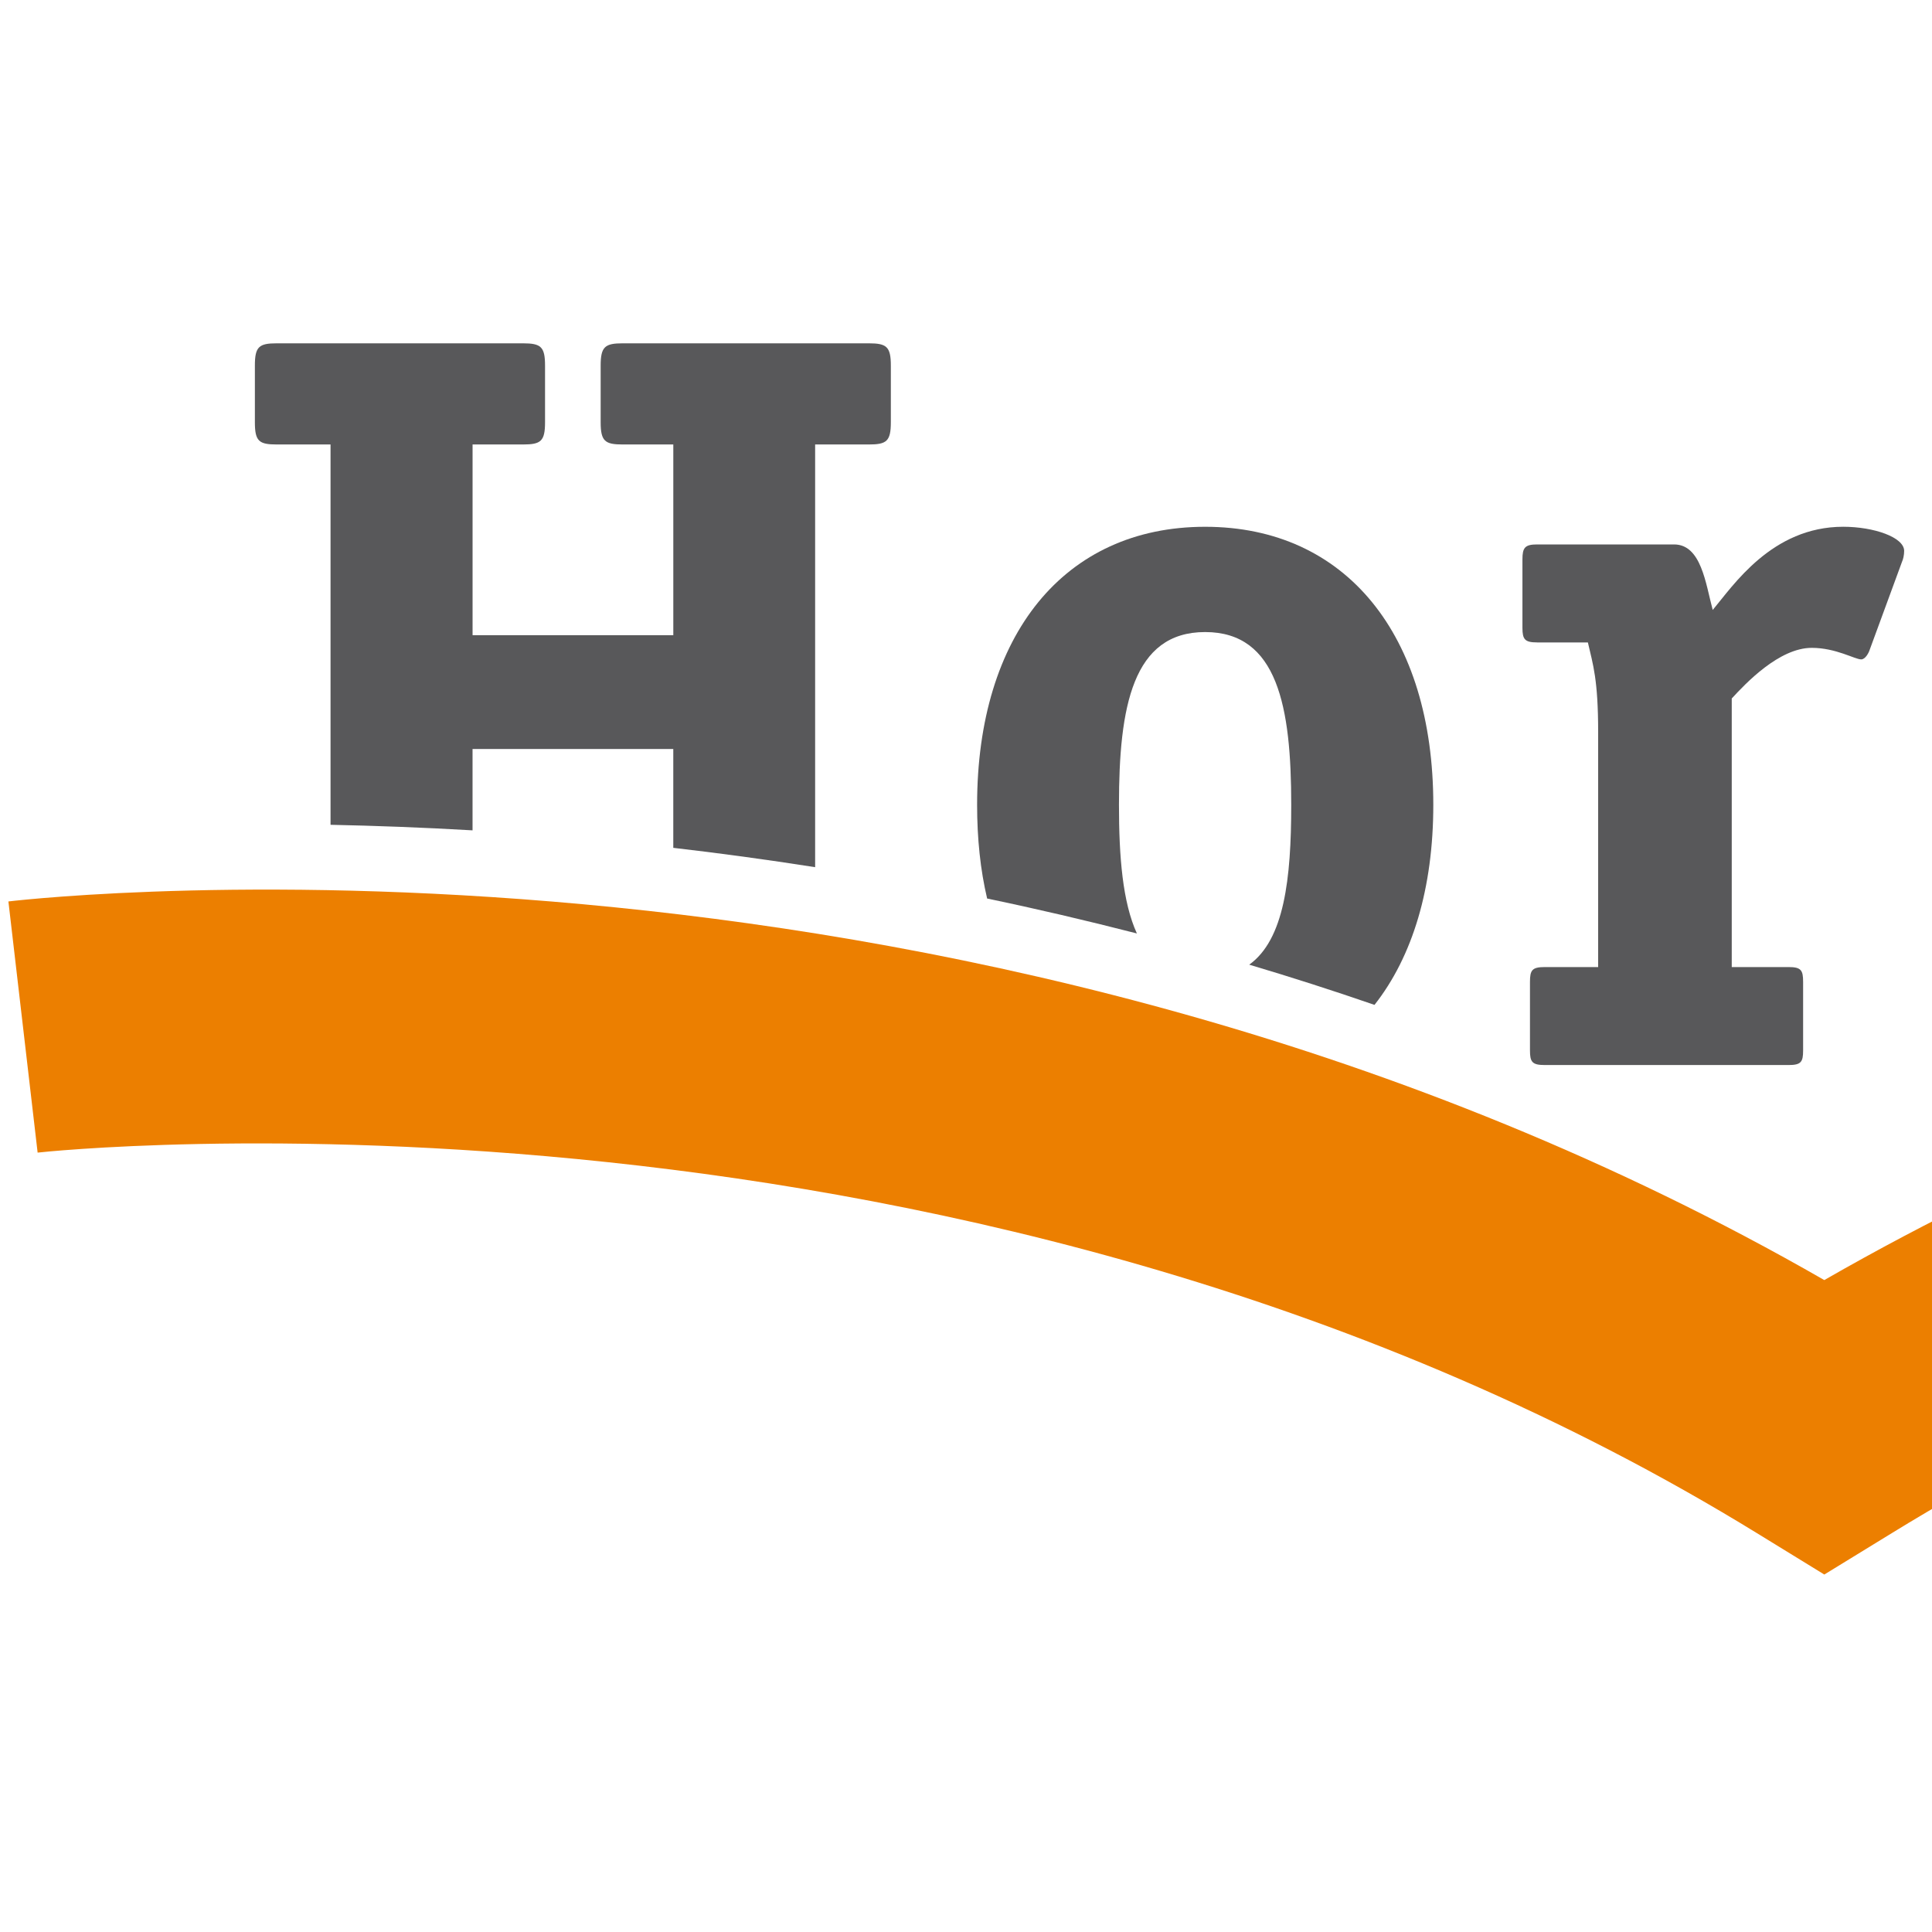
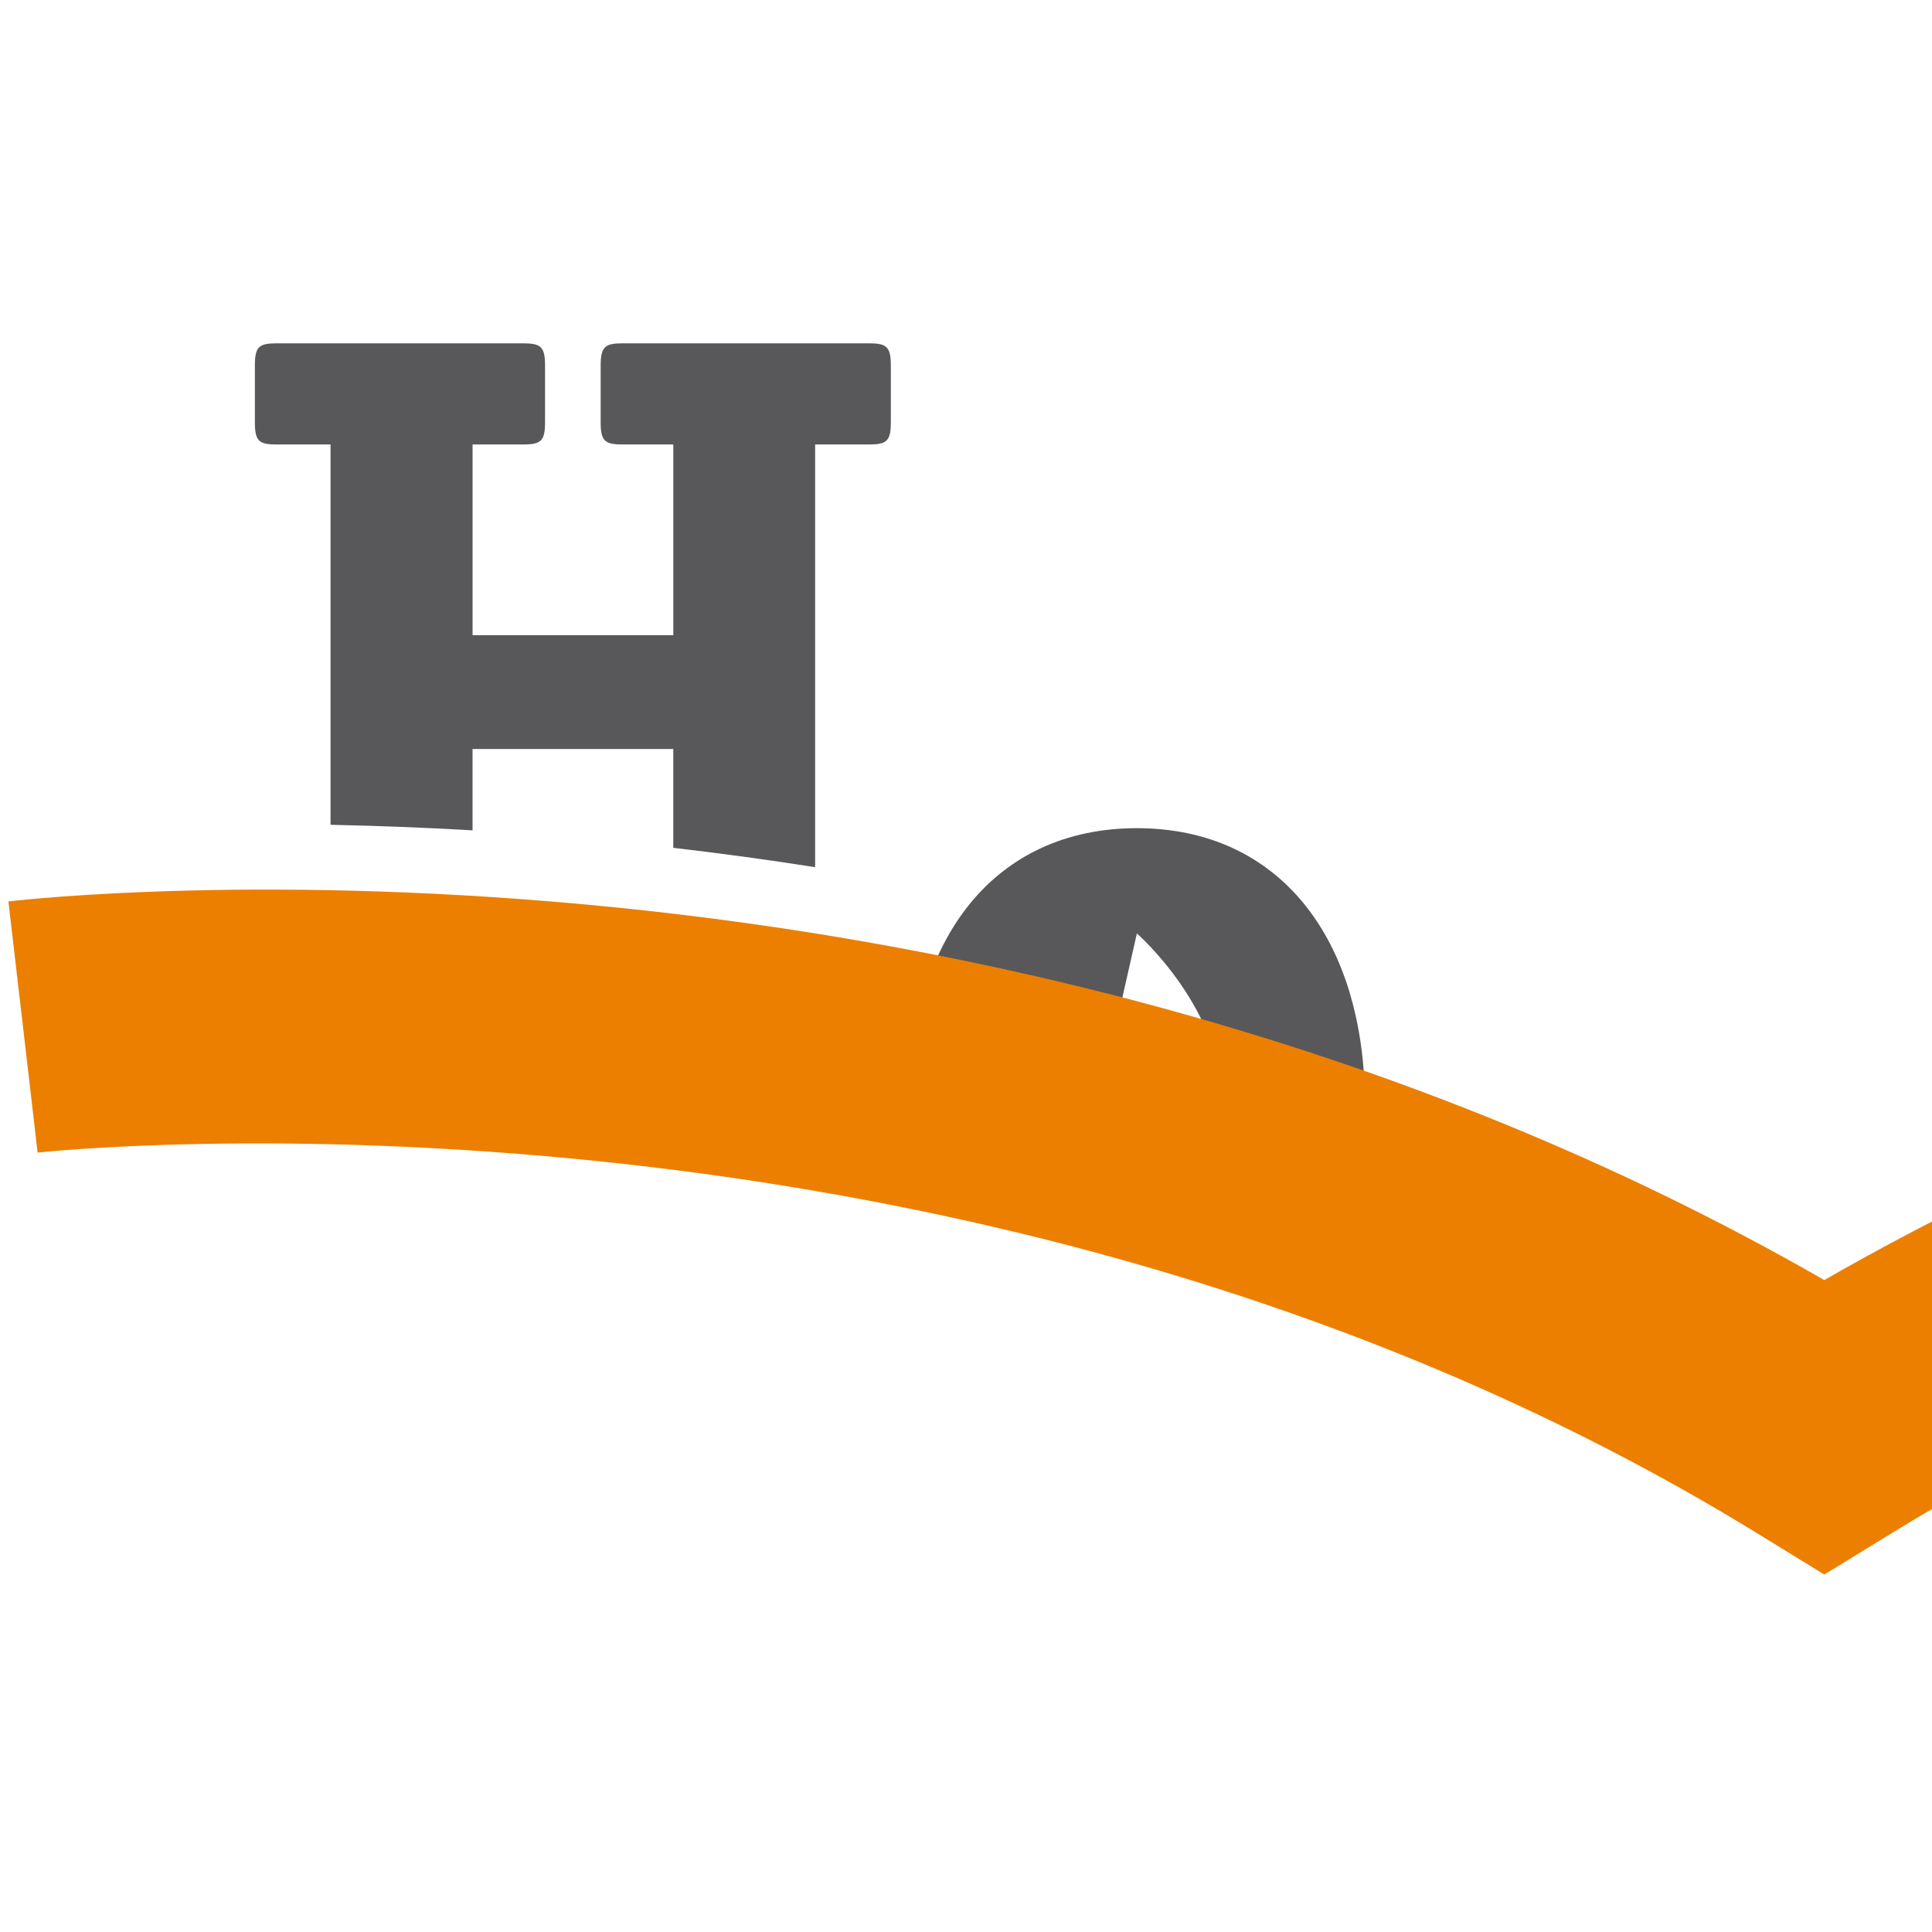
<svg xmlns="http://www.w3.org/2000/svg" id="a" data-name="Ebene 1" width="800" height="800" viewBox="0 0 800 800">
  <defs>
    <style>
      .b {
        fill: #ec7f00;
      }

      .c {
        fill: #58585a;
      }
    </style>
  </defs>
  <path class="c" d="M114.64,184.05h22.23v157.48c18.22.38,37.83,1.08,58.8,2.3v-33.69h83.12v40.93c18.96,2.19,38.57,4.85,58.74,8.01v-175.03h22.2c7.36,0,9.15-1.31,9.15-9.21v-23.47c0-7.85-1.79-9.21-9.15-9.21h-101.83c-7.36,0-9.18,1.35-9.18,9.21v23.47c0,7.9,1.82,9.21,9.18,9.21h20.9v78.97h-83.12v-78.97h20.84c7.42,0,9.17-1.31,9.17-9.21v-23.47c0-7.85-1.76-9.21-9.17-9.21h-101.87c-7.39,0-9.11,1.35-9.11,9.21v23.47c0,7.9,1.72,9.21,9.11,9.21Z" />
-   <path class="c" d="M470.76,386.52c-5.91-12.93-7.42-31.7-7.42-53.27,0-40.53,5.64-71.53,35.68-71.53s35.65,31,35.65,71.53c0,30.84-2.92,55.78-17.39,66.2,17.24,5.12,34.54,10.67,51.87,16.65,15.76-20.01,24.35-48.37,24.35-82.85,0-70.22-36.11-115.12-94.48-115.12s-94.42,44.9-94.42,115.12c0,14.03,1.35,26.94,4.15,38.81,20.29,4.22,40.97,9.07,62,14.46Z" />
-   <path class="c" d="M636.48,266.03h21.03c2.12,9.18,4.25,15.37,4.25,37.16v97.25h-22.07c-5.3,0-6.16,1.28-6.16,6.14v28.38c0,4.76.86,6.05,6.16,6.05h100.91c5.2,0,6.03-1.28,6.03-6.05v-28.38c0-4.85-.83-6.14-6.03-6.14h-23.52v-111.22c5.69-6.16,19.58-20.96,33.13-20.96,10,0,17.86,4.78,20.47,4.78,1.69,0,3.11-2.66,3.51-3.95l13.45-36.62c.4-.84.83-2.62.83-4.35,0-5.67-12.59-10-25.24-10-29.58,0-45.59,24.41-54.03,34.45-2.93-10.92-4.74-27.13-16.01-27.13h-56.71c-5.08,0-6.07,1.38-6.07,6.18v28.36c0,4.78.99,6.03,6.07,6.03Z" />
+   <path class="c" d="M470.76,386.52s35.65,31,35.65,71.53c0,30.84-2.92,55.78-17.39,66.2,17.24,5.12,34.54,10.67,51.87,16.65,15.76-20.01,24.35-48.37,24.35-82.85,0-70.22-36.11-115.12-94.48-115.12s-94.42,44.9-94.42,115.12c0,14.03,1.35,26.94,4.15,38.81,20.29,4.22,40.97,9.07,62,14.46Z" />
  <path class="b" d="M755.4,530.05C406.42,329.54,20.19,371.29,3.48,373.27l12.1,104c3.76-.45,388.29-41.63,712.49,157.92l27.34,16.79,27.37-16.79c324.17-199.55,708.64-158.37,712.58-157.92l12.07-104c-16.72-1.99-402.97-43.73-752.02,156.78Z" />
</svg>